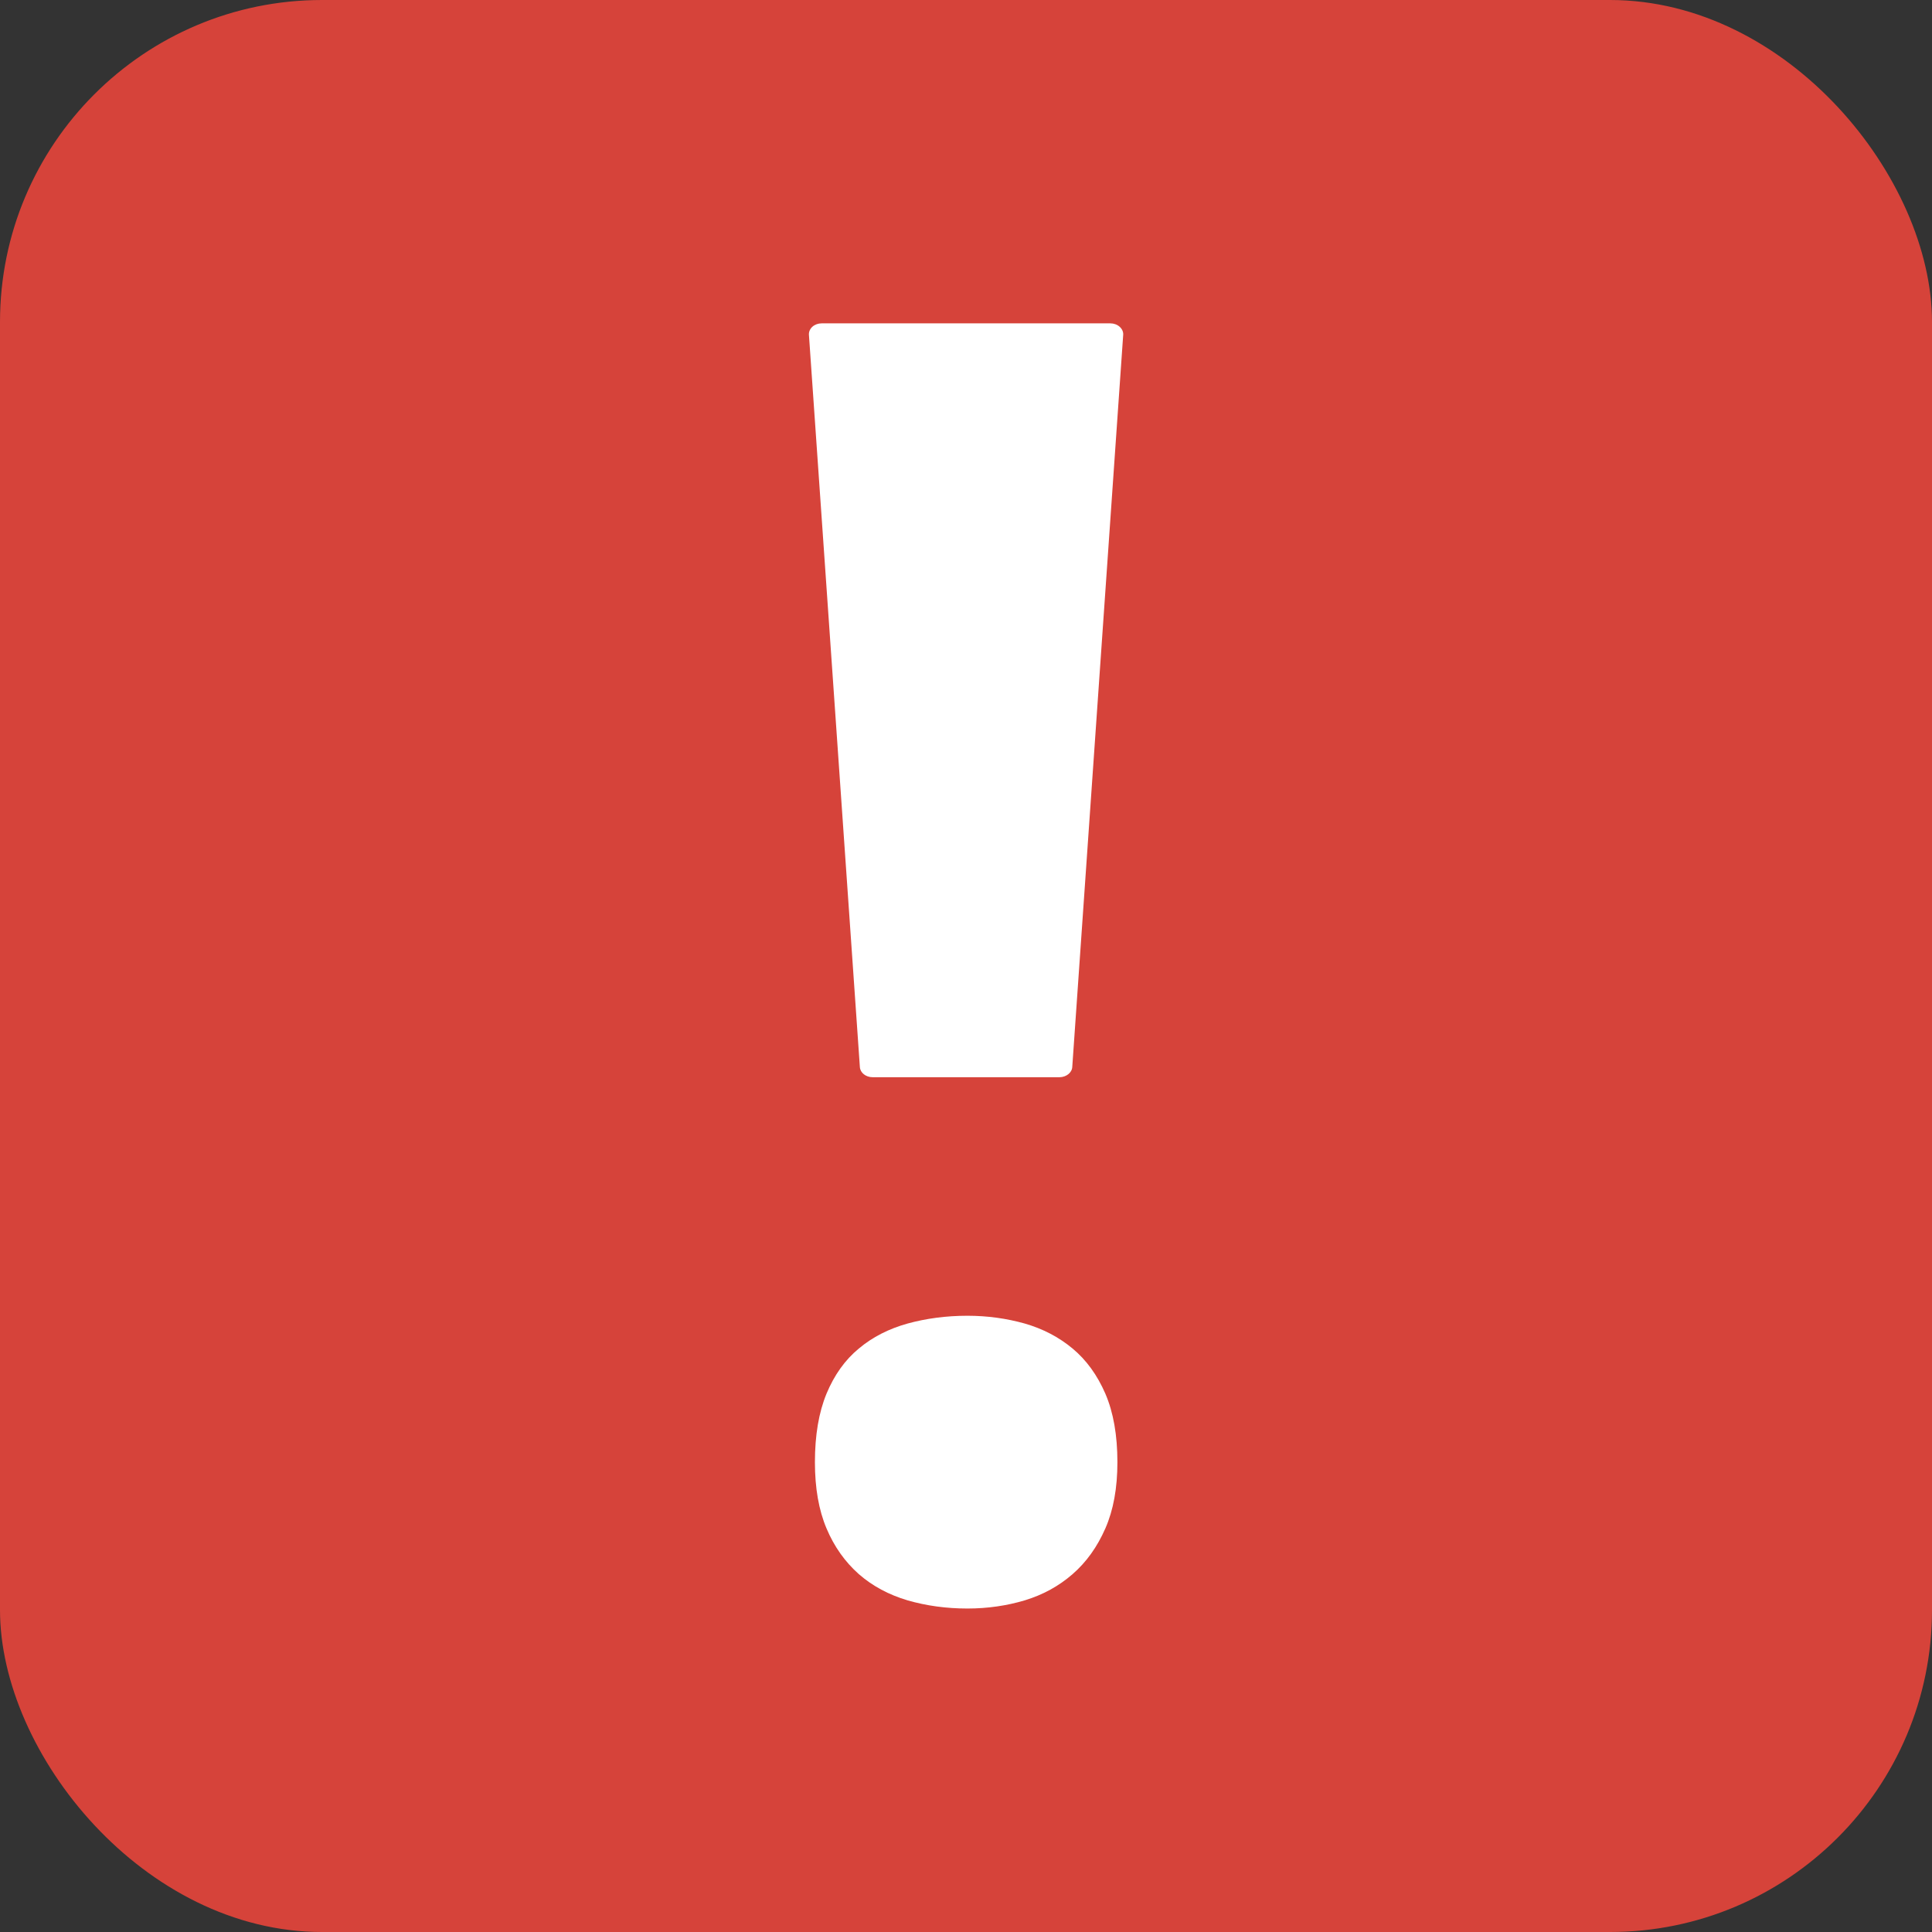
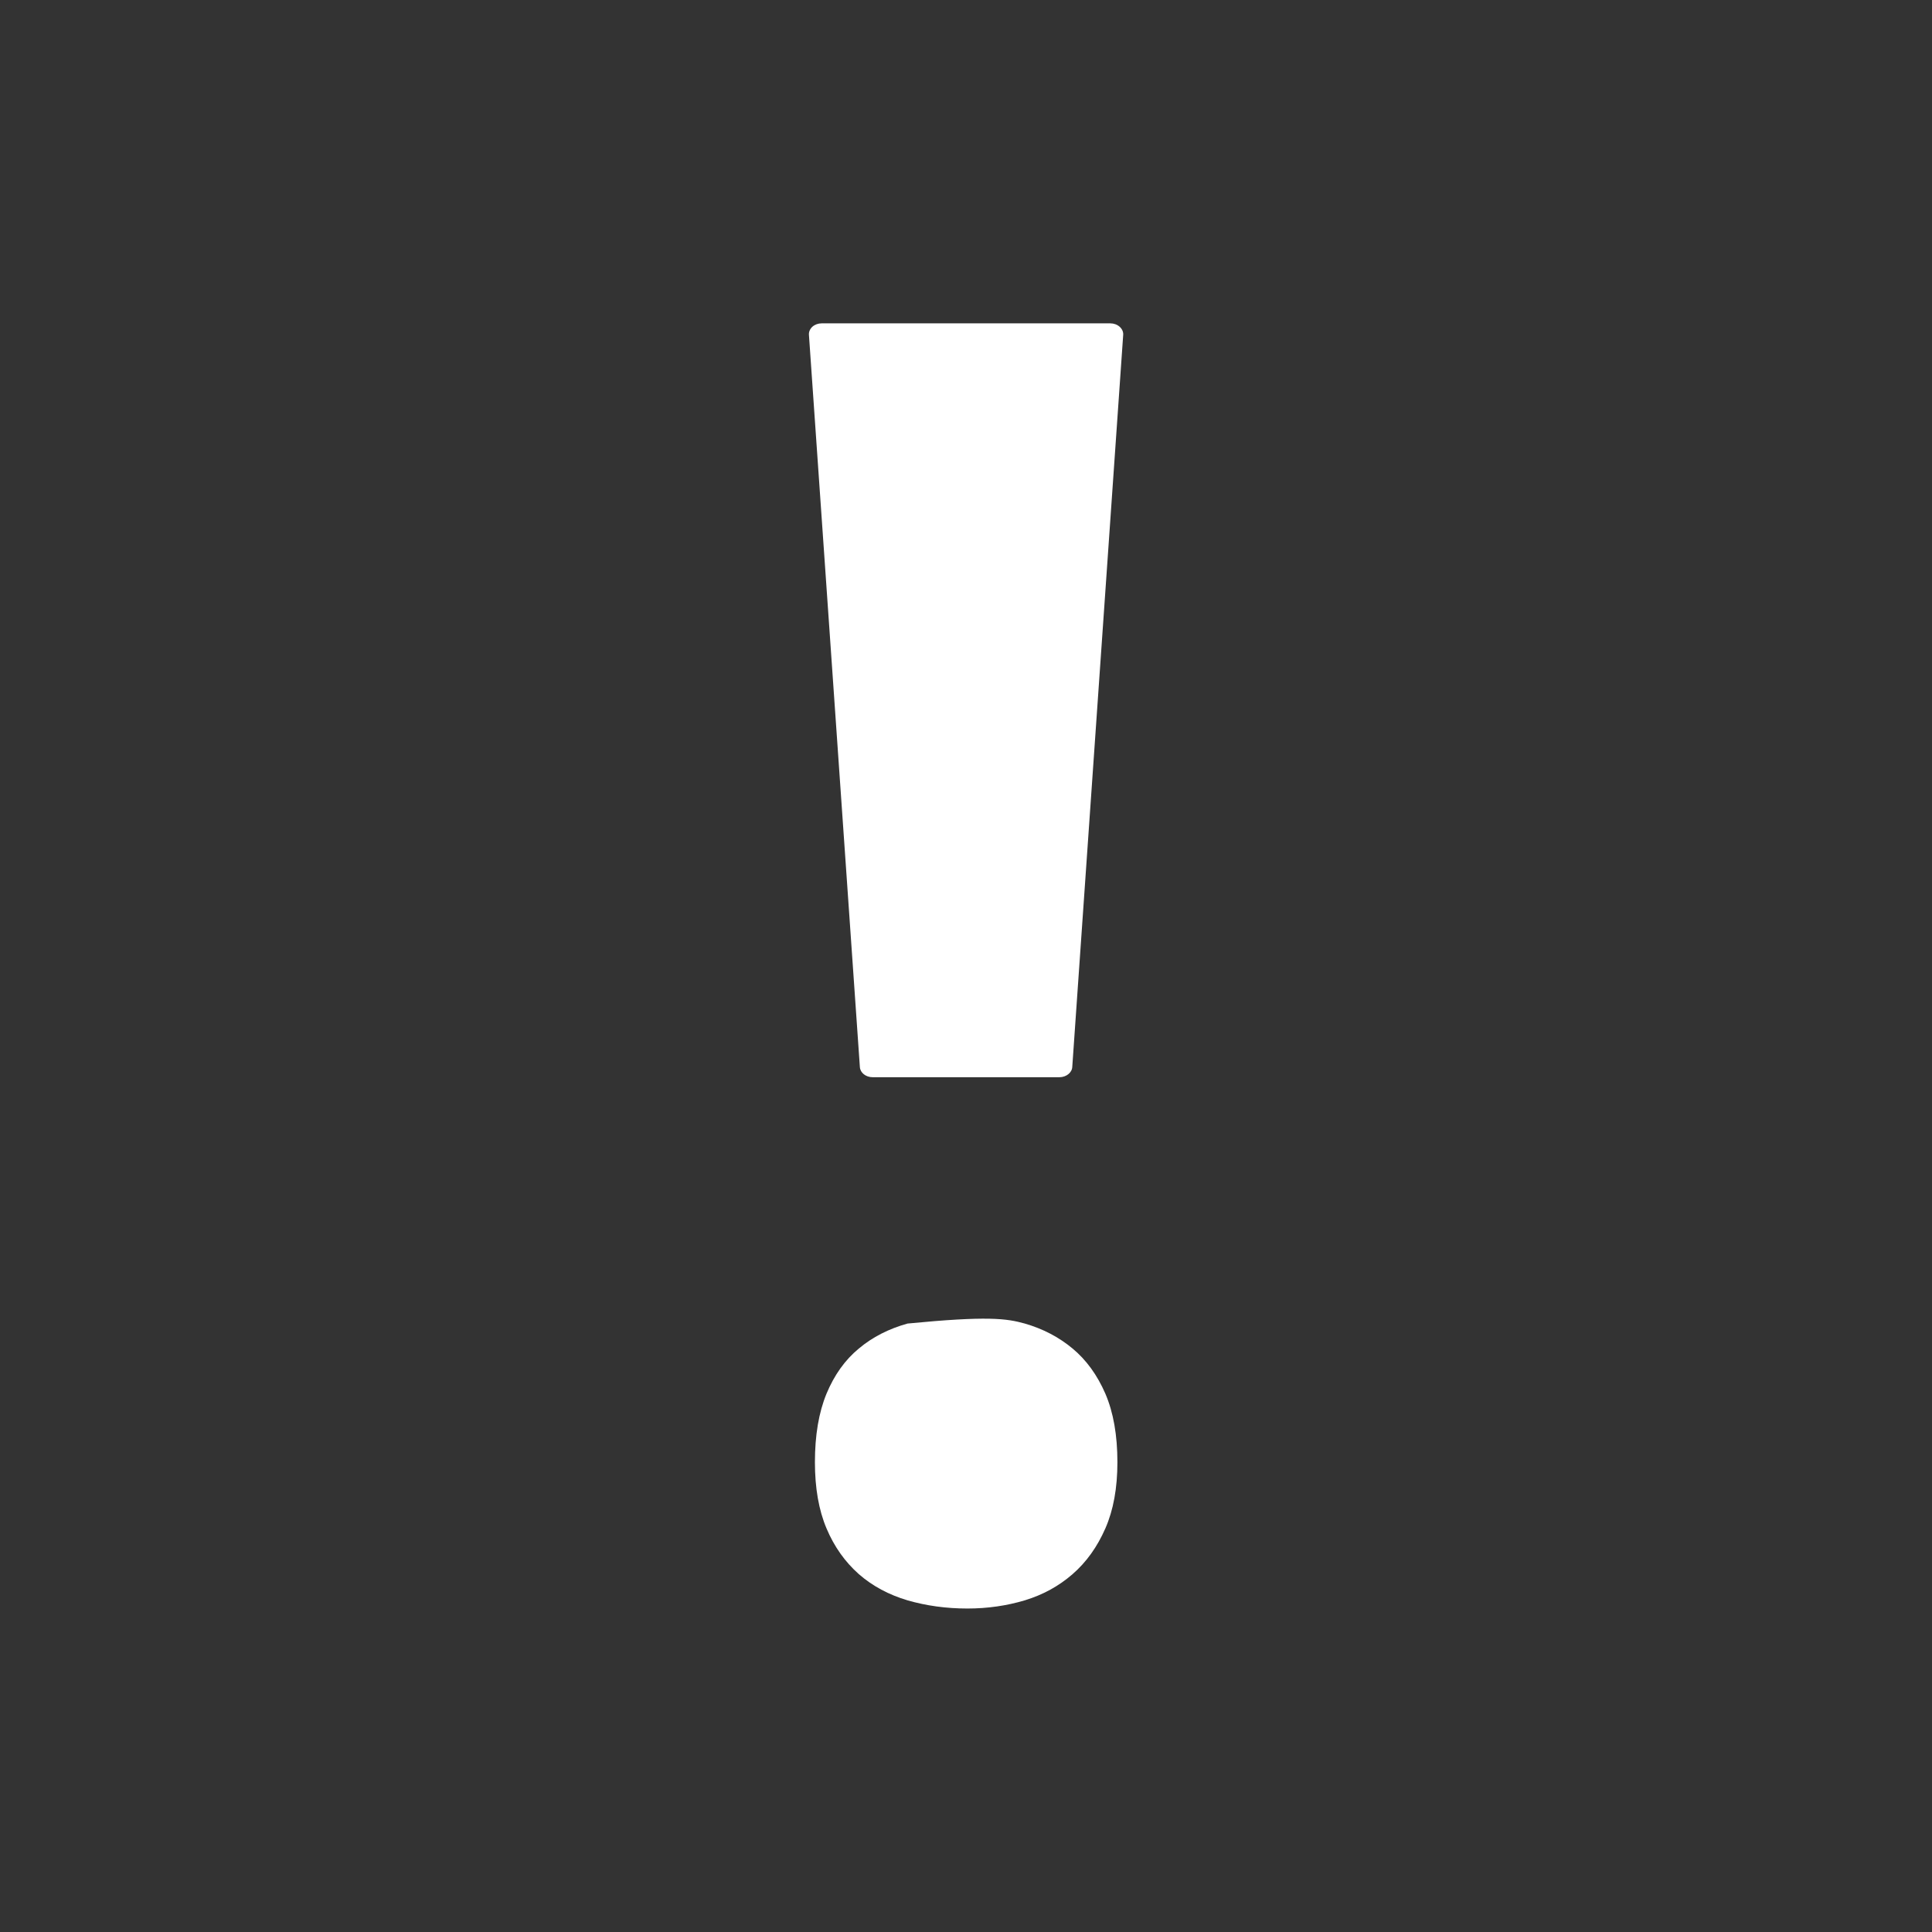
<svg xmlns="http://www.w3.org/2000/svg" width="30" height="30" viewBox="0 0 30 30" fill="none">
  <rect x="0" y="0" width="30" height="30" fill="#333333" stroke="none" />
-   <rect y="0" width="30" height="30" rx="5" fill="#D6433A" />
-   <path d="M13.551 16.727H16.451C16.555 16.727 16.645 16.657 16.65 16.569L17.441 5.198C17.444 5.152 17.423 5.107 17.386 5.074C17.348 5.04 17.296 5.021 17.241 5.021H12.759C12.704 5.021 12.652 5.04 12.614 5.074C12.578 5.107 12.558 5.153 12.561 5.198L13.352 16.569C13.357 16.657 13.444 16.727 13.551 16.727V16.727ZM12.654 22.705C12.654 22.286 12.714 21.932 12.834 21.641C12.955 21.351 13.121 21.117 13.336 20.94C13.549 20.761 13.802 20.633 14.092 20.552C14.381 20.473 14.691 20.431 15.022 20.431C15.335 20.431 15.631 20.473 15.913 20.552C16.193 20.633 16.44 20.761 16.655 20.94C16.868 21.117 17.038 21.351 17.164 21.641C17.289 21.932 17.351 22.286 17.351 22.705C17.351 23.106 17.289 23.448 17.164 23.733C17.038 24.02 16.87 24.256 16.655 24.443C16.44 24.63 16.195 24.764 15.913 24.85C15.631 24.934 15.335 24.977 15.022 24.977C14.692 24.977 14.383 24.934 14.092 24.85C13.802 24.764 13.549 24.629 13.336 24.443C13.123 24.254 12.955 24.02 12.834 23.733C12.714 23.45 12.654 23.106 12.654 22.705Z" fill="white" />
+   <path d="M13.551 16.727H16.451C16.555 16.727 16.645 16.657 16.65 16.569L17.441 5.198C17.444 5.152 17.423 5.107 17.386 5.074C17.348 5.04 17.296 5.021 17.241 5.021H12.759C12.704 5.021 12.652 5.04 12.614 5.074C12.578 5.107 12.558 5.153 12.561 5.198L13.352 16.569C13.357 16.657 13.444 16.727 13.551 16.727V16.727ZM12.654 22.705C12.654 22.286 12.714 21.932 12.834 21.641C12.955 21.351 13.121 21.117 13.336 20.94C13.549 20.761 13.802 20.633 14.092 20.552C15.335 20.431 15.631 20.473 15.913 20.552C16.193 20.633 16.44 20.761 16.655 20.94C16.868 21.117 17.038 21.351 17.164 21.641C17.289 21.932 17.351 22.286 17.351 22.705C17.351 23.106 17.289 23.448 17.164 23.733C17.038 24.02 16.87 24.256 16.655 24.443C16.44 24.63 16.195 24.764 15.913 24.85C15.631 24.934 15.335 24.977 15.022 24.977C14.692 24.977 14.383 24.934 14.092 24.85C13.802 24.764 13.549 24.629 13.336 24.443C13.123 24.254 12.955 24.02 12.834 23.733C12.714 23.45 12.654 23.106 12.654 22.705Z" fill="white" />
</svg>